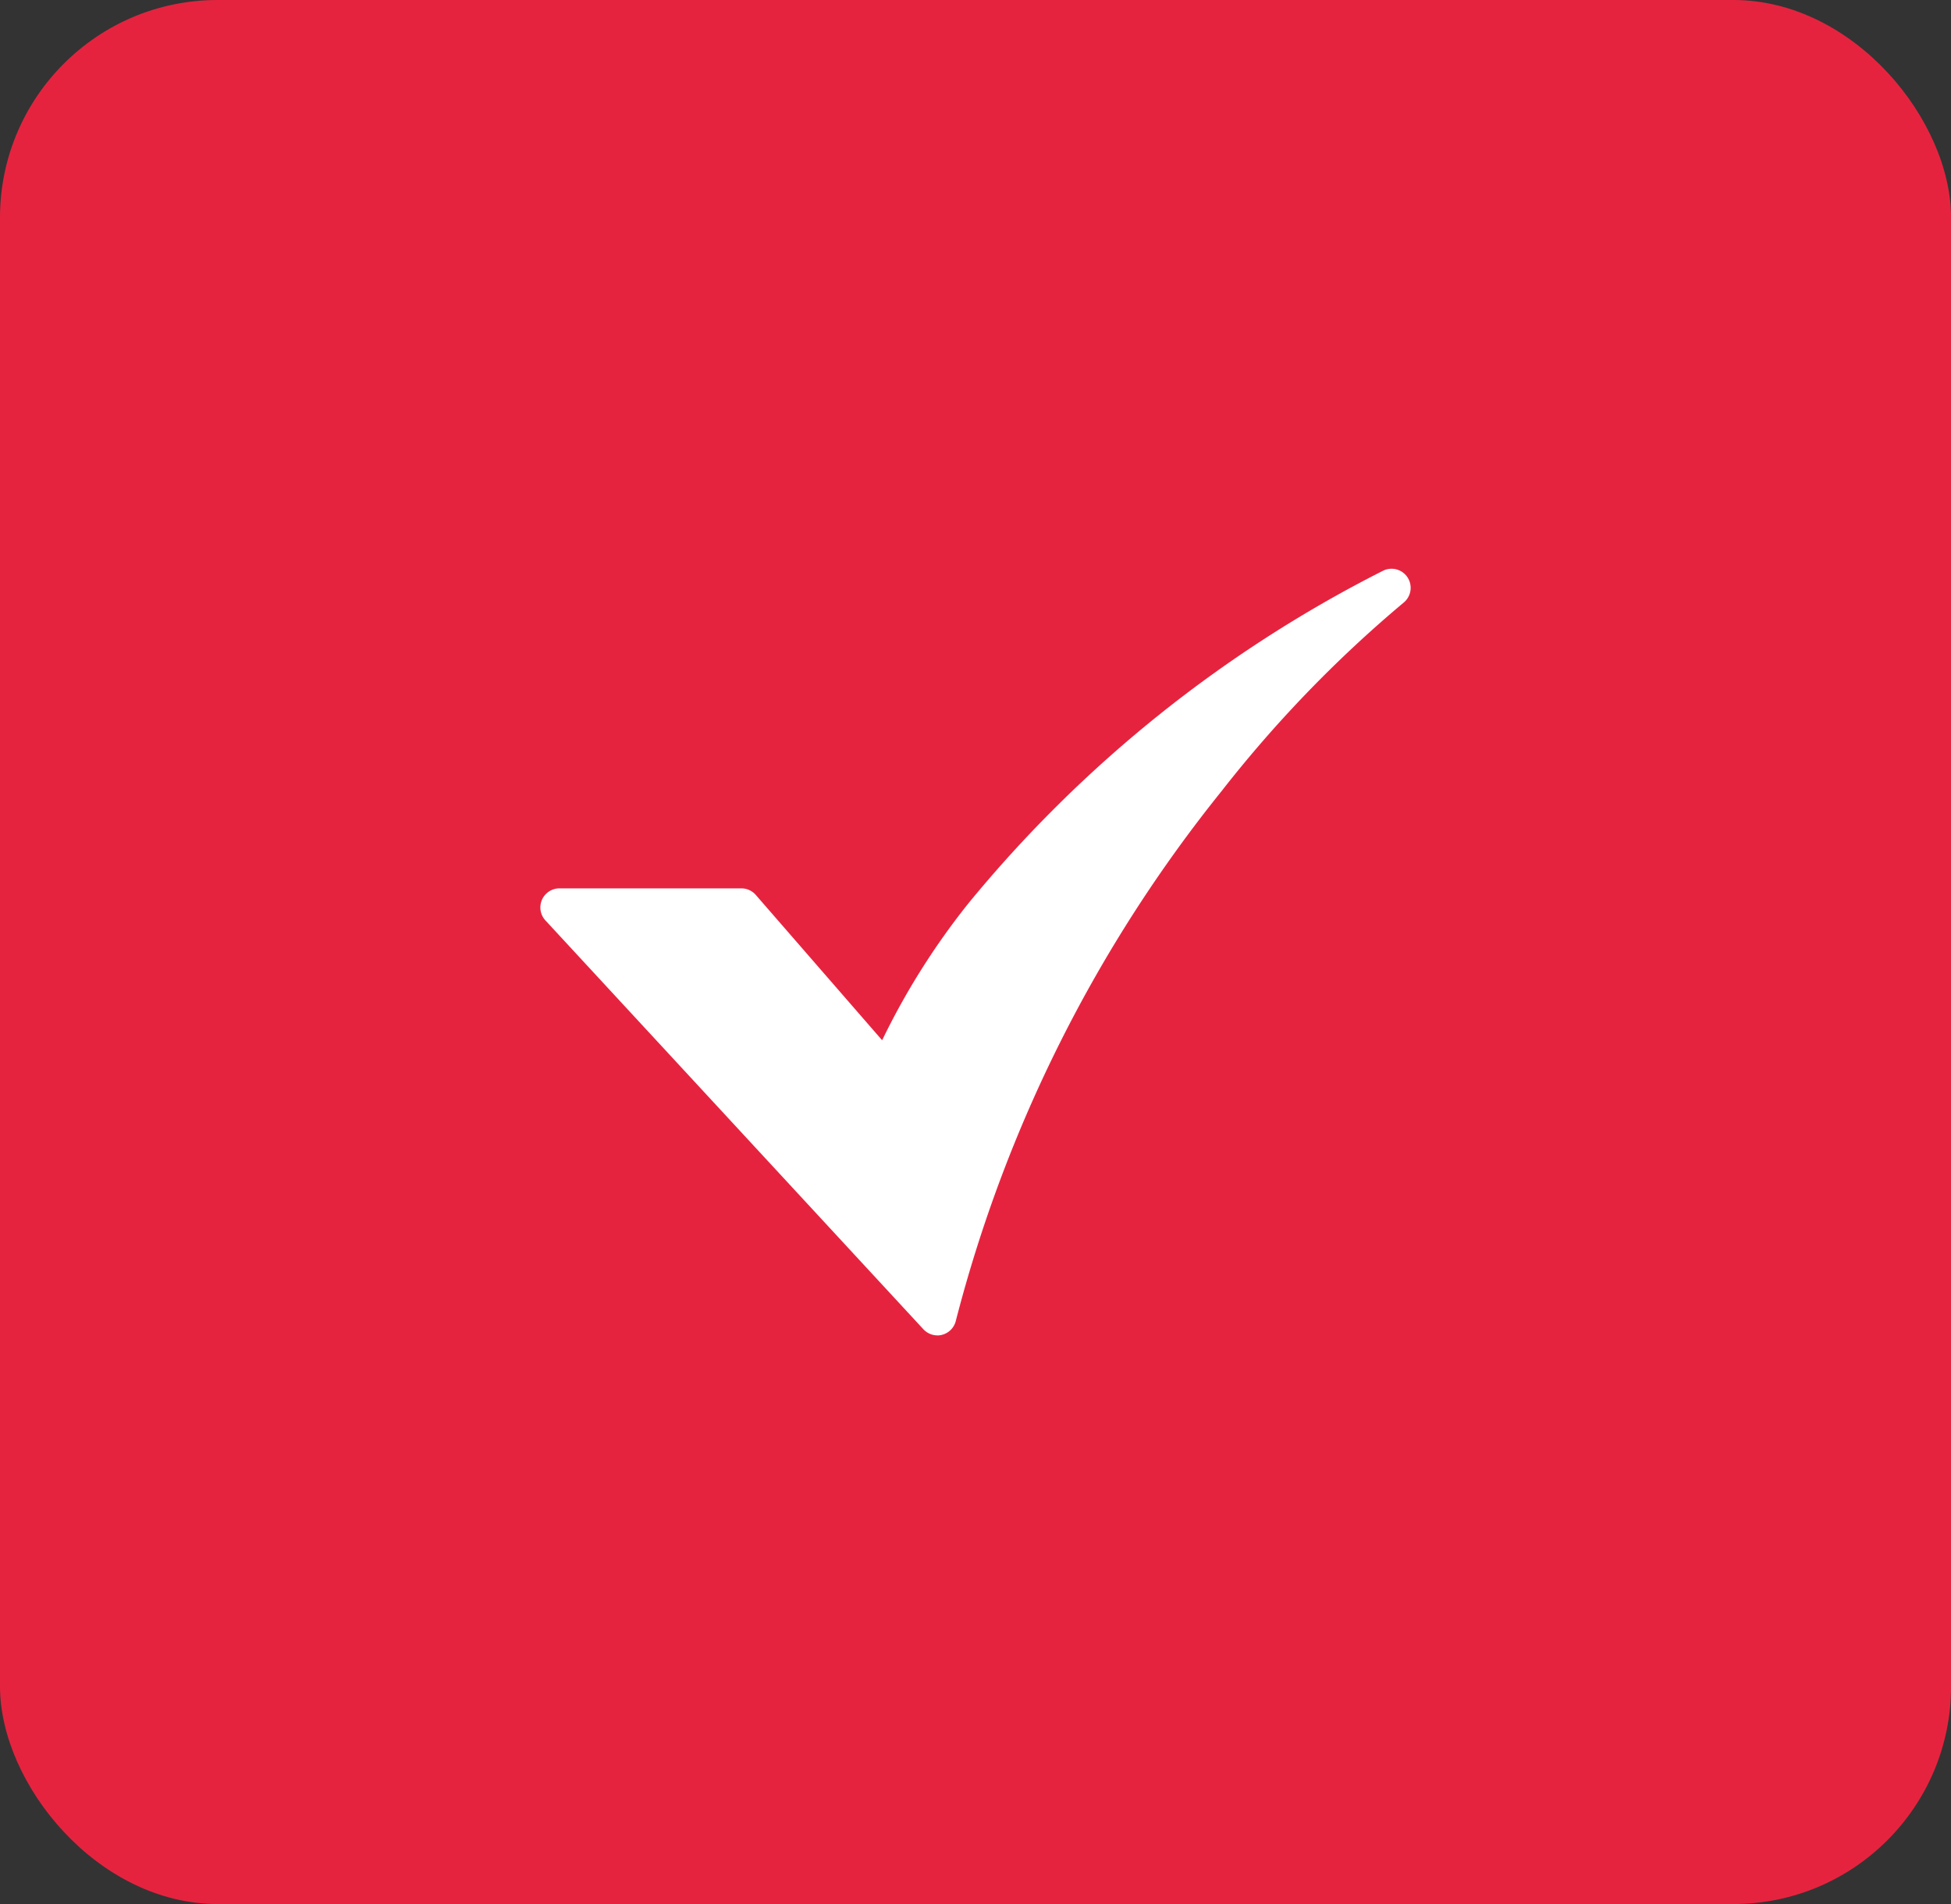
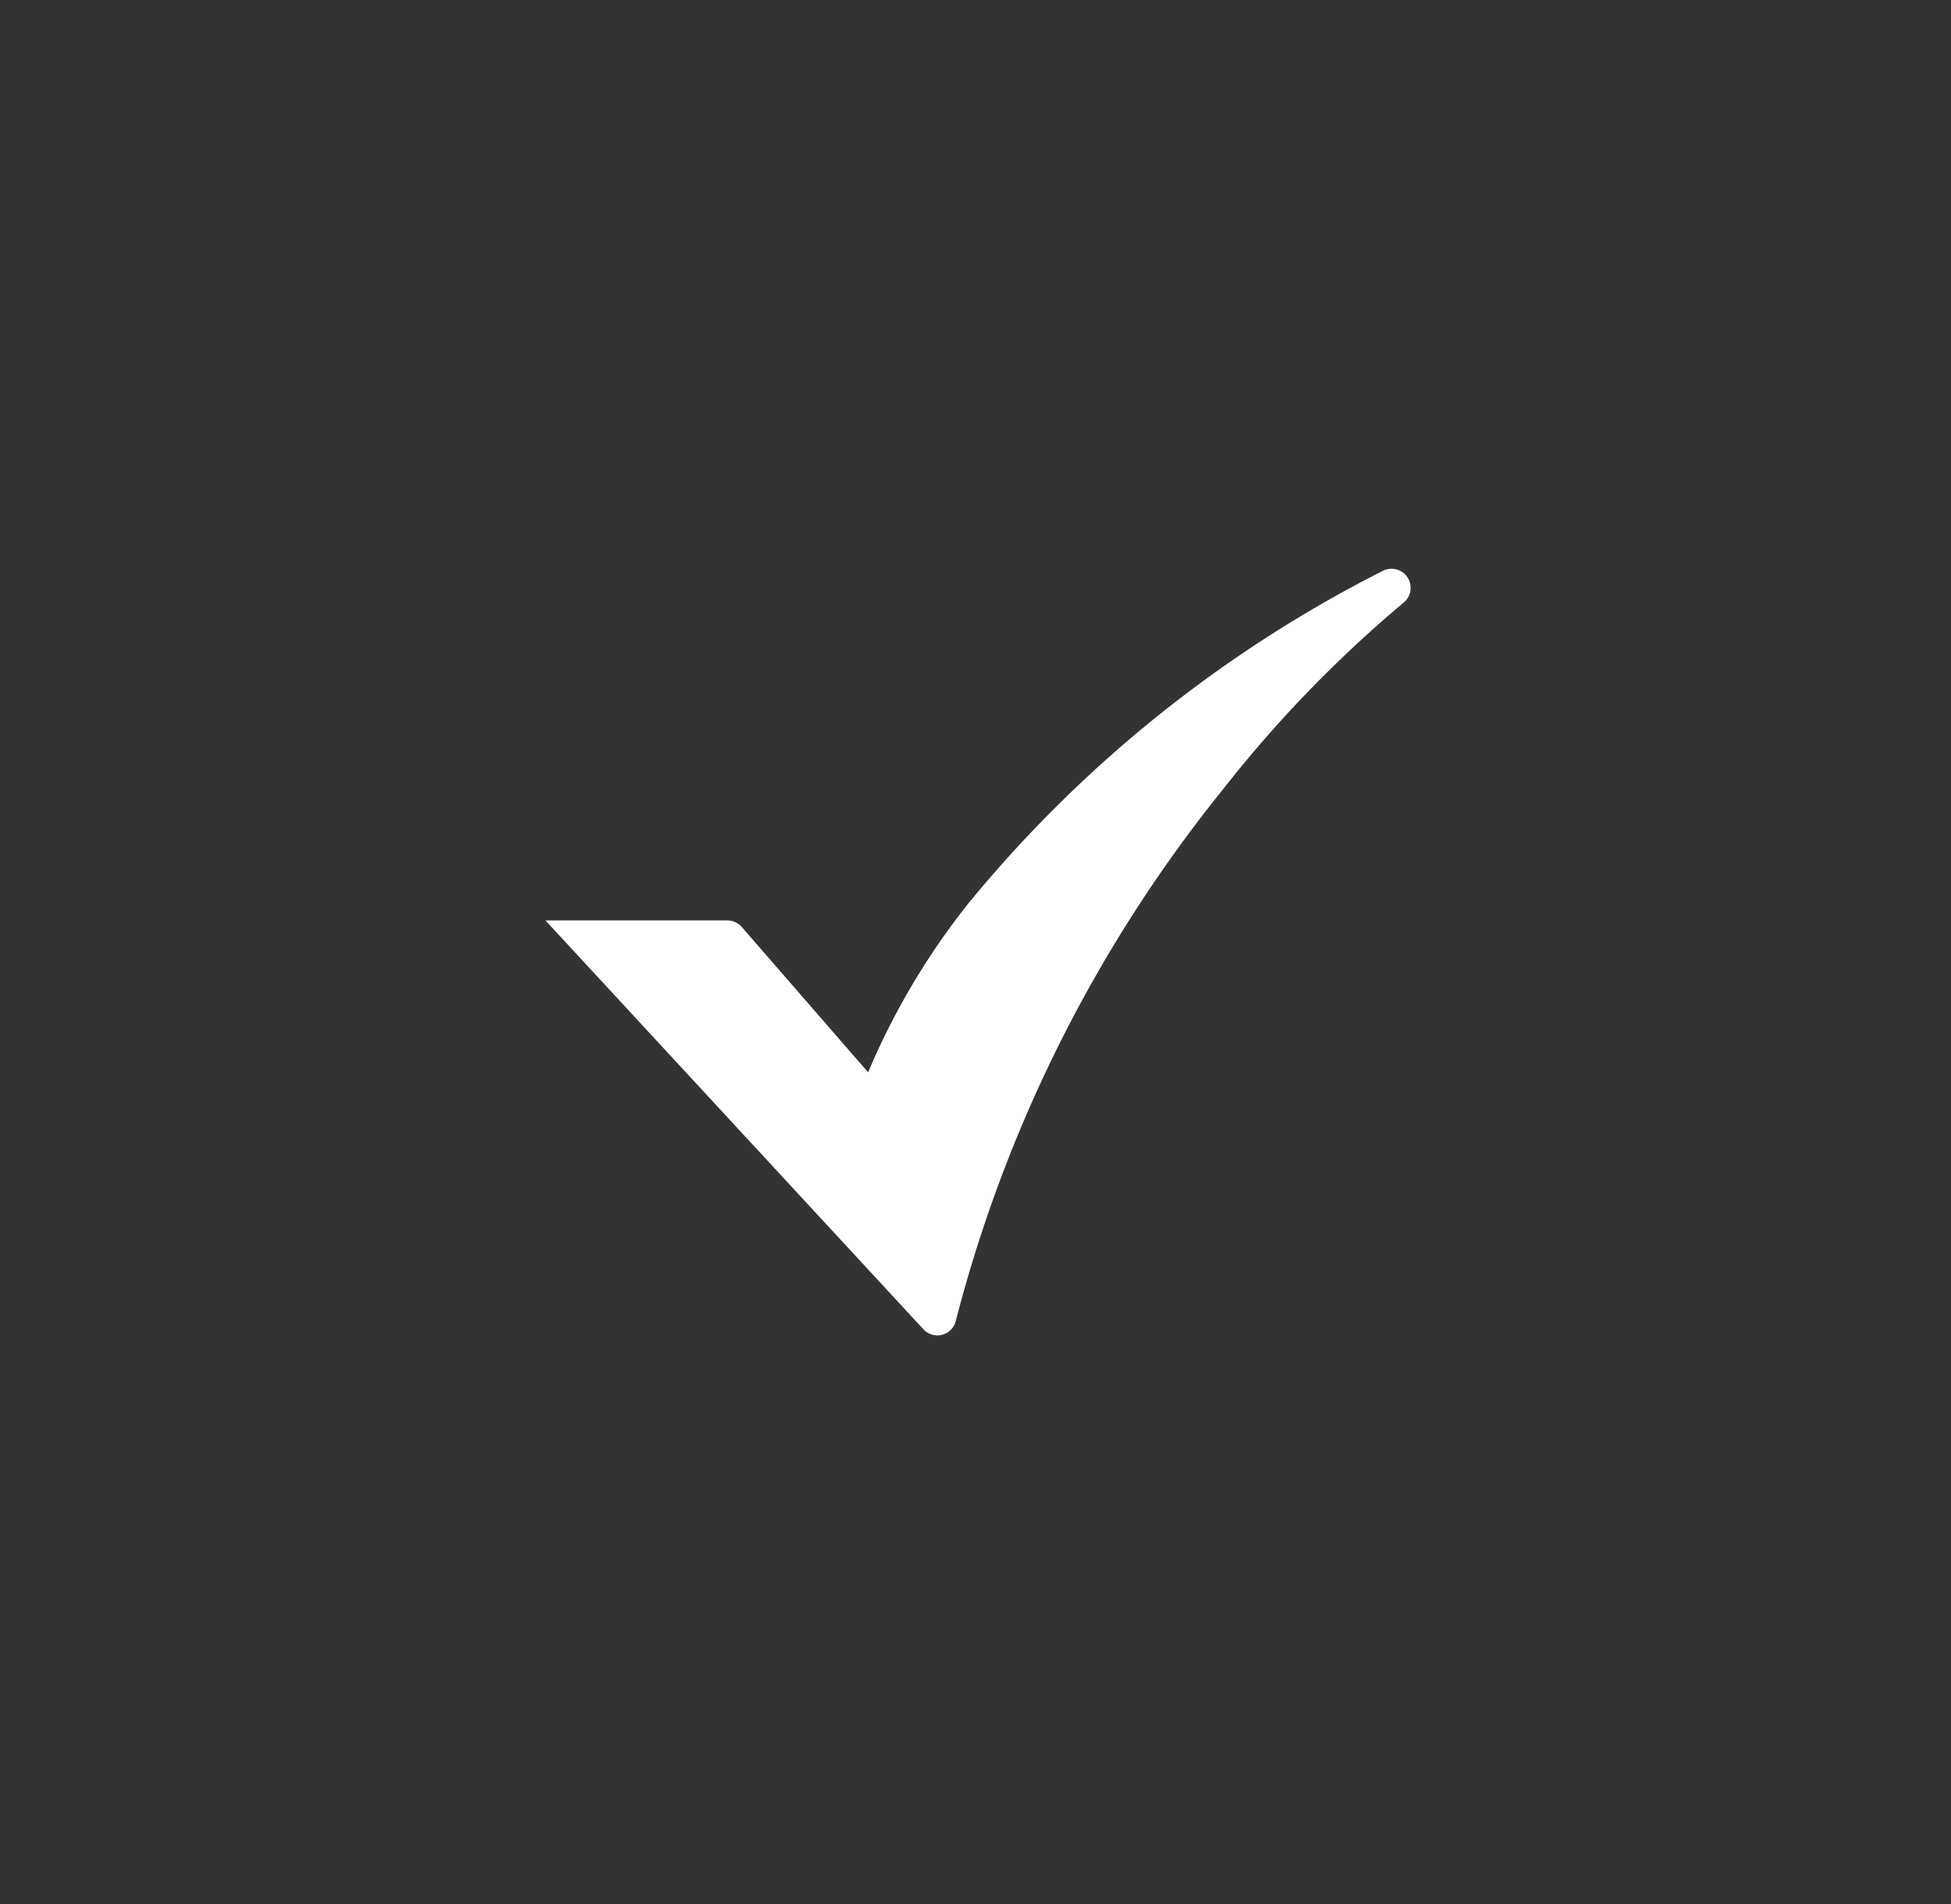
<svg xmlns="http://www.w3.org/2000/svg" width="35.86" height="35" viewBox="0 0 35.86 35">
  <rect x="0" y="0" width="35.86" height="35" fill="#333333" stroke="none" />
  <g id="Group_786" data-name="Group 786" transform="translate(0.492 -2577.399)">
-     <rect id="Rectangle_38" data-name="Rectangle 38" width="35.861" height="35" rx="4" transform="translate(-0.492 2577.399)" fill="#e6233f" />
    <g id="_6-Check" data-name="6-Check" transform="translate(-22.562 2528.694)">
-       <path id="Path_8173" data-name="Path 8173" d="M39.3,73.252a.351.351,0,0,1-.258-.113l-6.947-7.515a.351.351,0,0,1,.258-.589h3.344a.351.351,0,0,1,.265.121l2.322,2.671A13.3,13.3,0,0,1,39.87,65.31,23.637,23.637,0,0,1,47.484,59.2a.351.351,0,0,1,.381.586,22.95,22.95,0,0,0-3.341,3.46,25.8,25.8,0,0,0-4.886,9.74.351.351,0,0,1-.341.267Z" fill="#fff" />
+       <path id="Path_8173" data-name="Path 8173" d="M39.3,73.252a.351.351,0,0,1-.258-.113l-6.947-7.515h3.344a.351.351,0,0,1,.265.121l2.322,2.671A13.3,13.3,0,0,1,39.87,65.31,23.637,23.637,0,0,1,47.484,59.2a.351.351,0,0,1,.381.586,22.95,22.95,0,0,0-3.341,3.46,25.8,25.8,0,0,0-4.886,9.74.351.351,0,0,1-.341.267Z" fill="#fff" />
    </g>
  </g>
</svg>